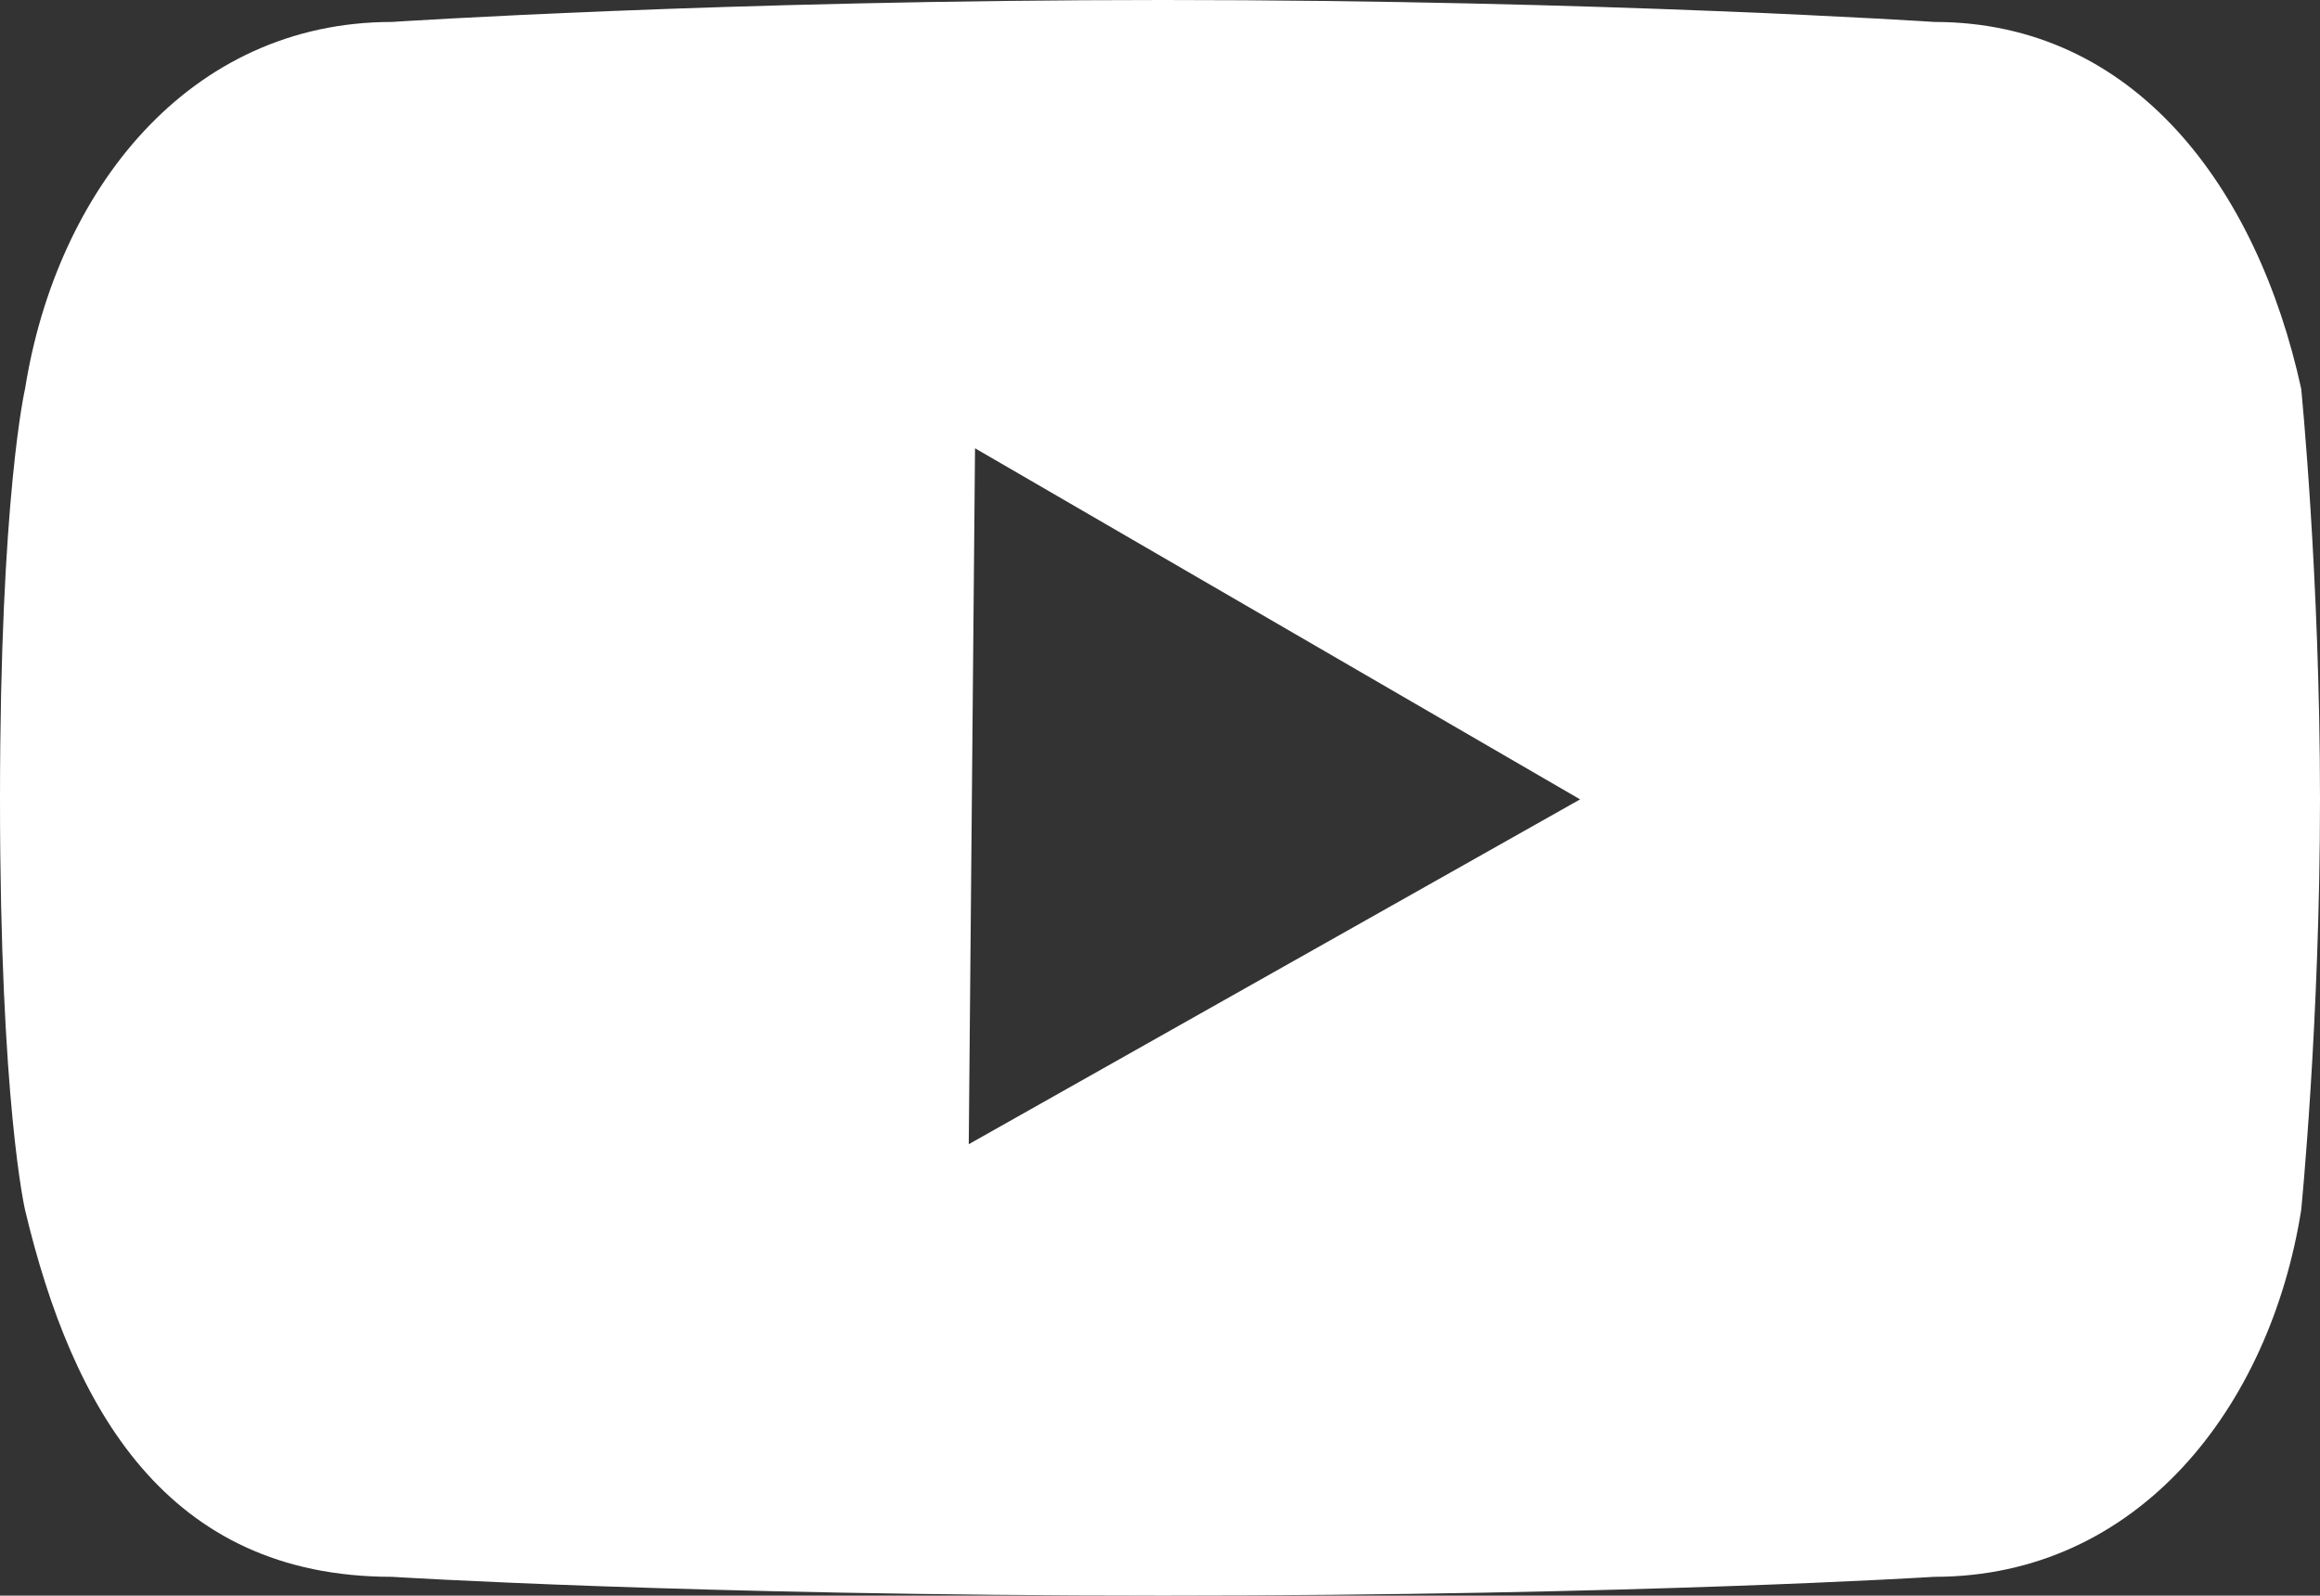
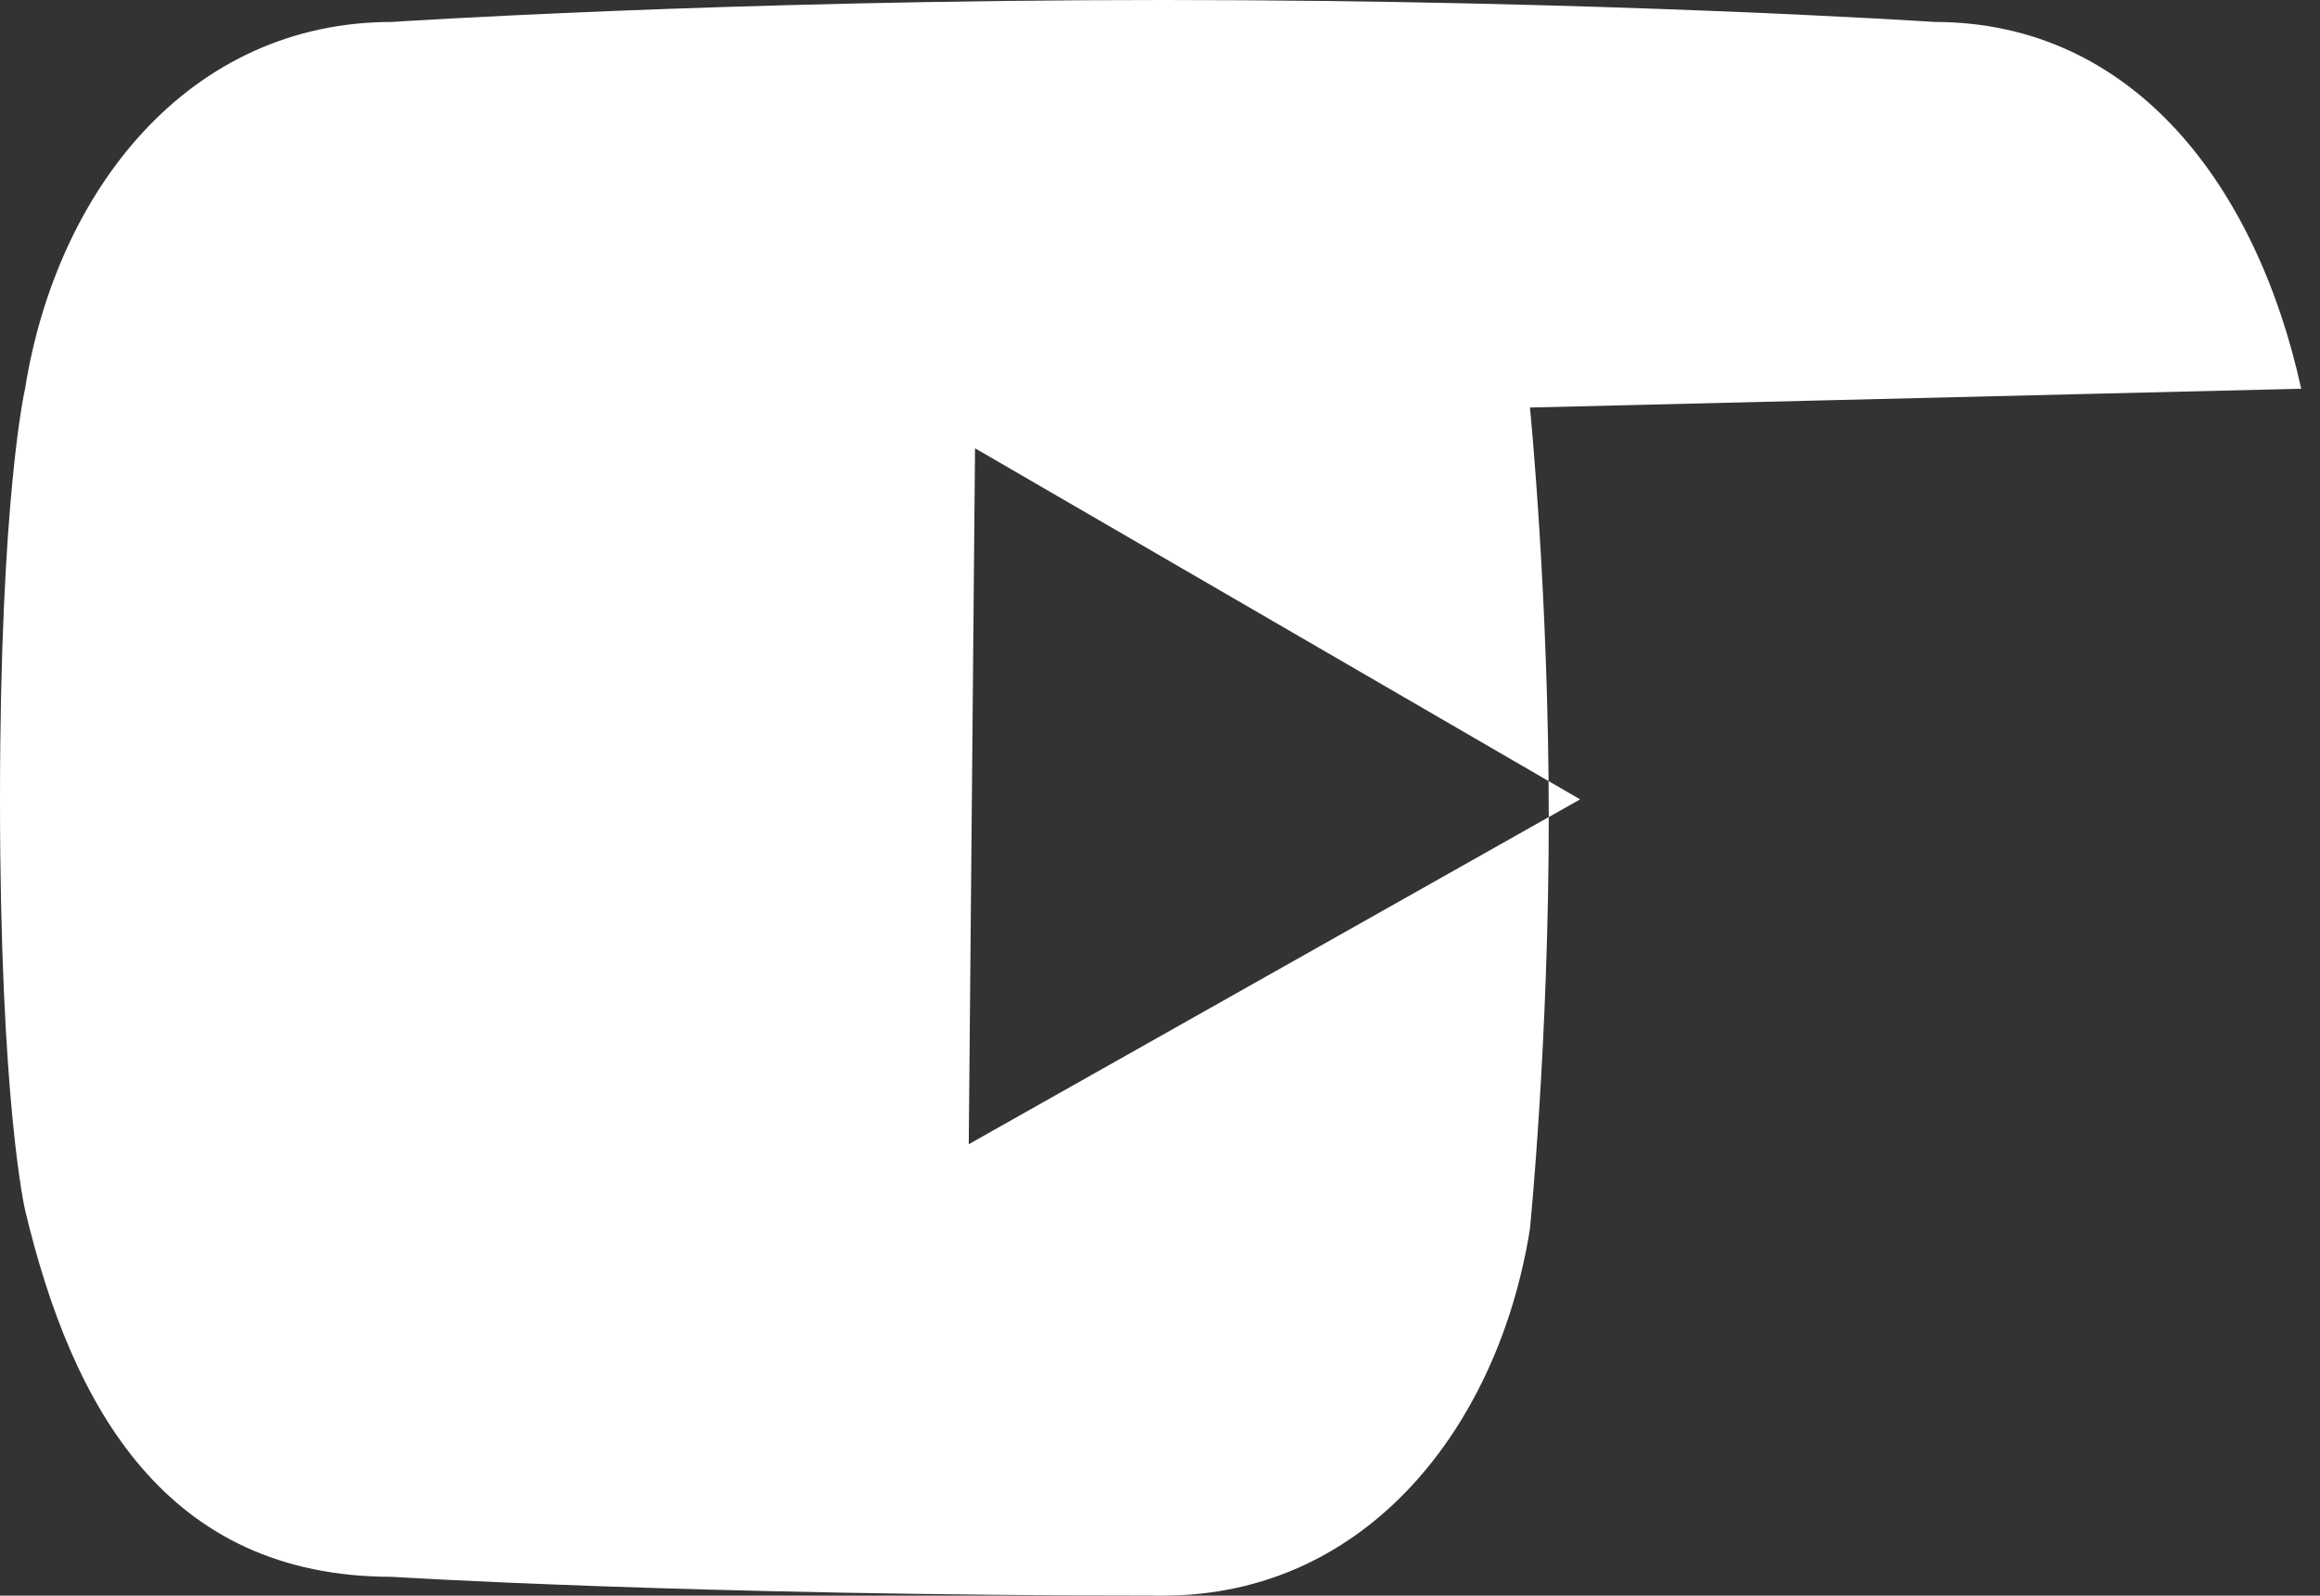
<svg xmlns="http://www.w3.org/2000/svg" id="_レイヤー_2" data-name="レイヤー 2" viewBox="0 0 74 50.9">
  <rect x="0" y="0" width="74" height="50.9" fill="#333333" stroke="none" />
  <defs>
    <style>
      .cls-1 {
        fill: #fff;
        stroke-width: 0px;
      }
    </style>
  </defs>
  <g id="_レイヤー_1-2" data-name="レイヤー 1">
-     <path class="cls-1" d="m73.4,12.4c-1.4-6.4-5.3-11.7-11.7-11.7,0,0-10.6-.7-24.6-.7S12.5.7,12.5.7C6,.7,1.8,6.1.8,12.4c0,0-.8,3.4-.8,13.1s.8,13.1.8,13.1c1.5,6.3,4.5,11.7,11.7,11.7,0,0,9.5.6,24.6.6s24.6-.6,24.6-.6c6.5,0,10.7-5.4,11.7-11.7,0,0,.6-6,.6-13.1s-.6-13.1-.6-13.1Zm-42.5,24.1l.2-22.2,19.3,11.2-19.5,11Z" />
+     <path class="cls-1" d="m73.4,12.4c-1.4-6.4-5.3-11.7-11.7-11.7,0,0-10.6-.7-24.6-.7S12.5.7,12.5.7C6,.7,1.8,6.1.8,12.4c0,0-.8,3.4-.8,13.1s.8,13.1.8,13.1c1.5,6.3,4.5,11.7,11.7,11.7,0,0,9.5.6,24.6.6c6.5,0,10.7-5.4,11.7-11.7,0,0,.6-6,.6-13.1s-.6-13.1-.6-13.1Zm-42.5,24.1l.2-22.2,19.3,11.2-19.5,11Z" />
  </g>
</svg>